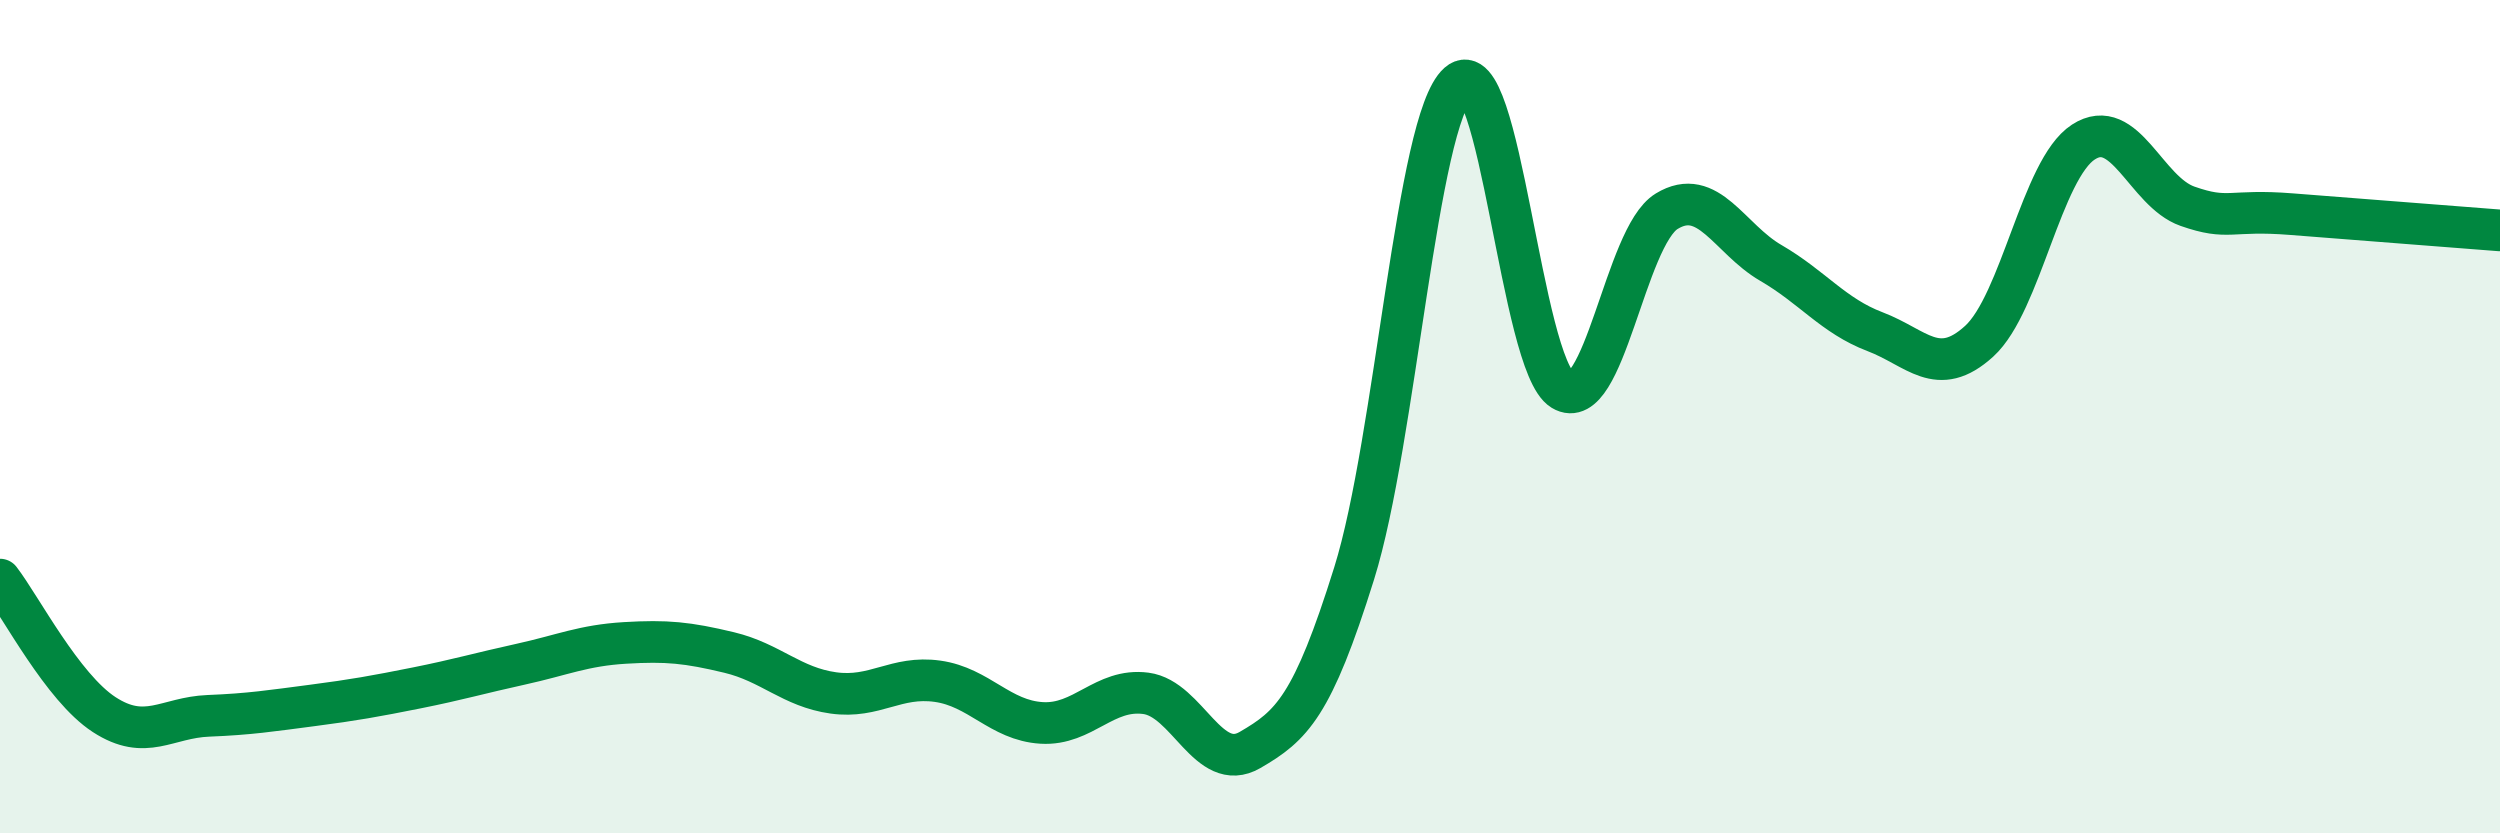
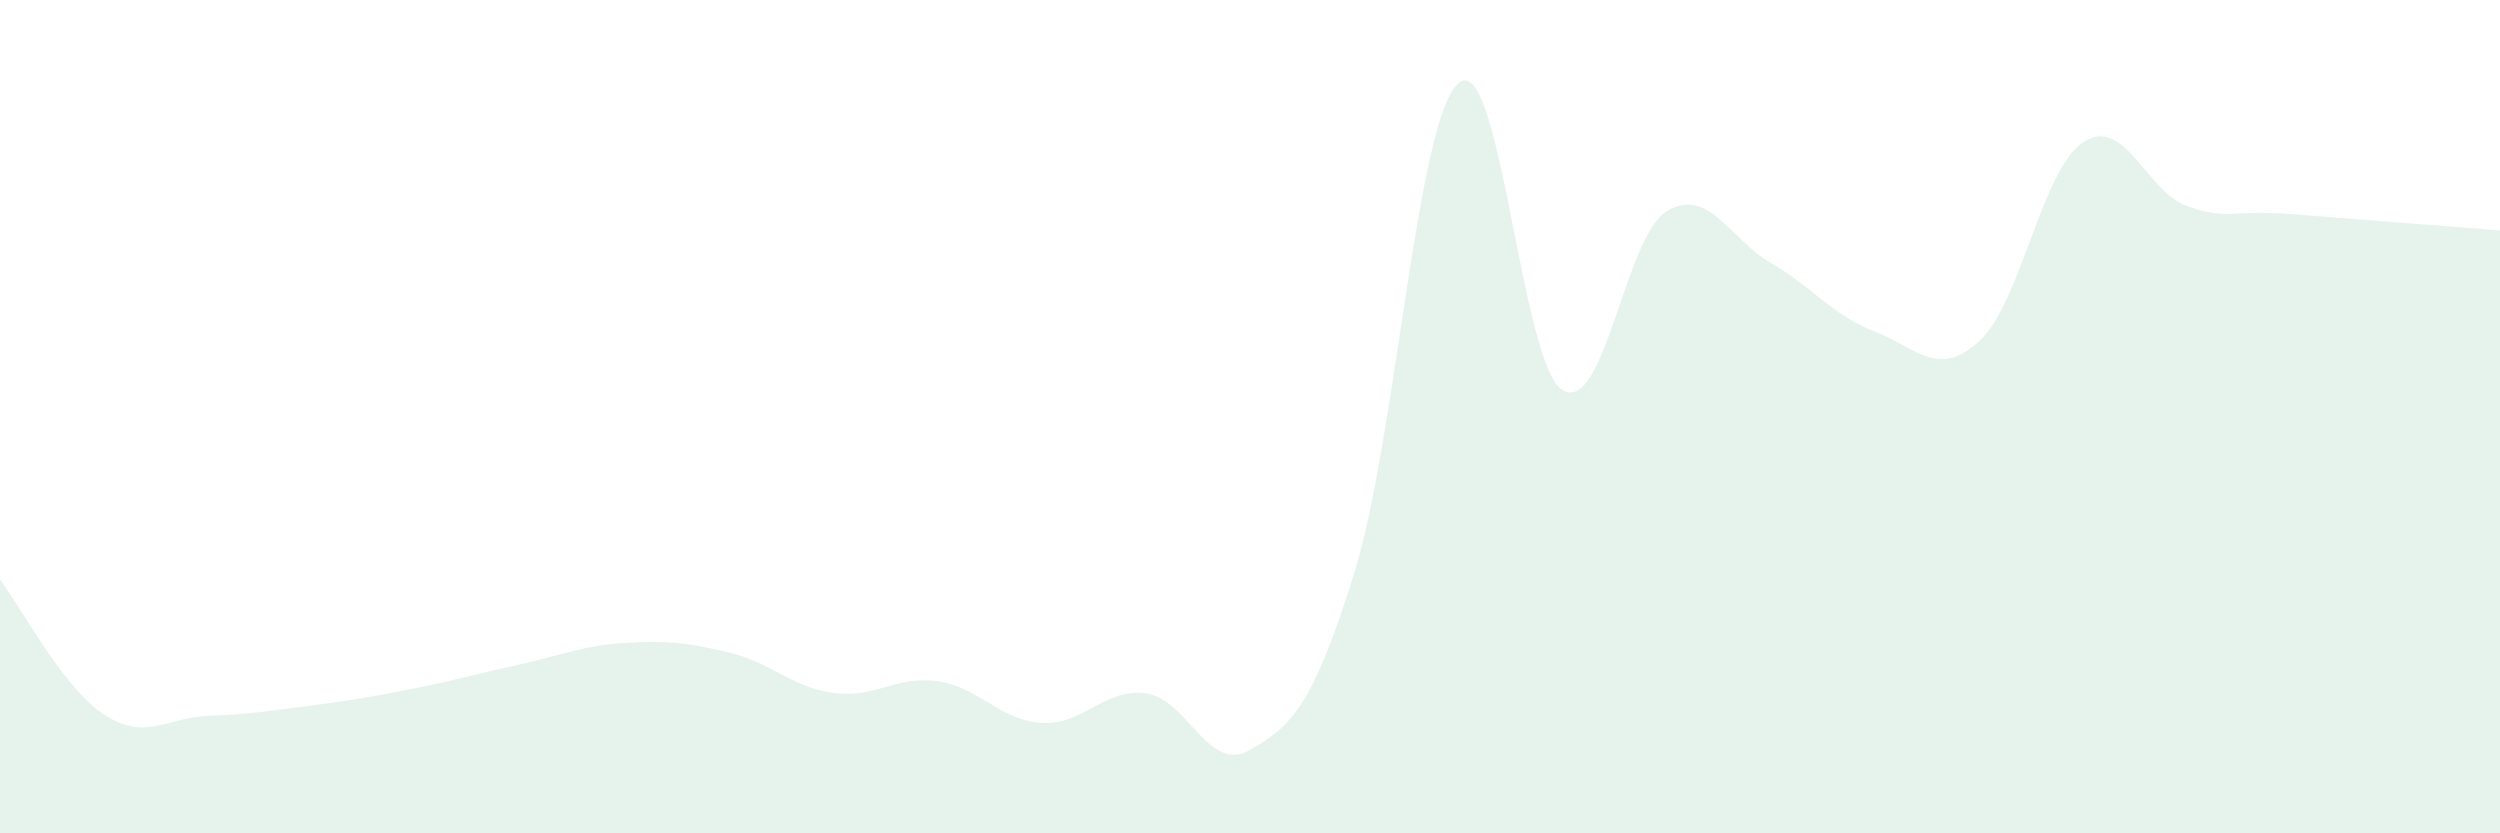
<svg xmlns="http://www.w3.org/2000/svg" width="60" height="20" viewBox="0 0 60 20">
  <path d="M 0,13.91 C 0.5,14.56 1.5,16.5 2.5,17.15 C 3.5,17.8 4,17.22 5,17.18 C 6,17.14 6.5,17.06 7.5,16.93 C 8.5,16.8 9,16.71 10,16.51 C 11,16.31 11.5,16.16 12.5,15.94 C 13.5,15.72 14,15.49 15,15.43 C 16,15.37 16.5,15.42 17.5,15.66 C 18.5,15.9 19,16.49 20,16.63 C 21,16.77 21.5,16.21 22.5,16.35 C 23.5,16.49 24,17.29 25,17.35 C 26,17.41 26.5,16.51 27.5,16.64 C 28.5,16.77 29,18.58 30,18 C 31,17.42 31.5,16.96 32.5,13.76 C 33.5,10.56 34,2.88 35,2 C 36,1.12 36.5,8.75 37.5,9.36 C 38.5,9.97 39,5.68 40,5.07 C 41,4.46 41.5,5.73 42.5,6.31 C 43.5,6.89 44,7.58 45,7.96 C 46,8.34 46.5,9.1 47.5,8.19 C 48.5,7.28 49,4.06 50,3.41 C 51,2.76 51.5,4.6 52.5,4.95 C 53.5,5.3 53.5,5.02 55,5.14 C 56.5,5.26 59,5.45 60,5.53L60 20L0 20Z" fill="#008740" opacity="0.1" stroke-linecap="round" stroke-linejoin="round" />
-   <path d="M 0,13.91 C 0.5,14.56 1.5,16.5 2.5,17.15 C 3.5,17.8 4,17.22 5,17.18 C 6,17.14 6.5,17.06 7.5,16.93 C 8.5,16.8 9,16.71 10,16.51 C 11,16.31 11.5,16.16 12.5,15.94 C 13.5,15.72 14,15.49 15,15.43 C 16,15.37 16.5,15.42 17.5,15.66 C 18.5,15.9 19,16.49 20,16.63 C 21,16.77 21.5,16.21 22.5,16.35 C 23.5,16.49 24,17.29 25,17.35 C 26,17.41 26.5,16.51 27.5,16.64 C 28.5,16.77 29,18.58 30,18 C 31,17.42 31.5,16.96 32.5,13.76 C 33.5,10.56 34,2.88 35,2 C 36,1.12 36.5,8.75 37.5,9.36 C 38.5,9.97 39,5.68 40,5.07 C 41,4.46 41.5,5.73 42.5,6.31 C 43.5,6.89 44,7.58 45,7.96 C 46,8.34 46.5,9.1 47.5,8.19 C 48.5,7.28 49,4.06 50,3.41 C 51,2.76 51.5,4.6 52.5,4.95 C 53.5,5.3 53.5,5.02 55,5.14 C 56.5,5.26 59,5.45 60,5.53" stroke="#008740" stroke-width="1" fill="none" stroke-linecap="round" stroke-linejoin="round" />
</svg>